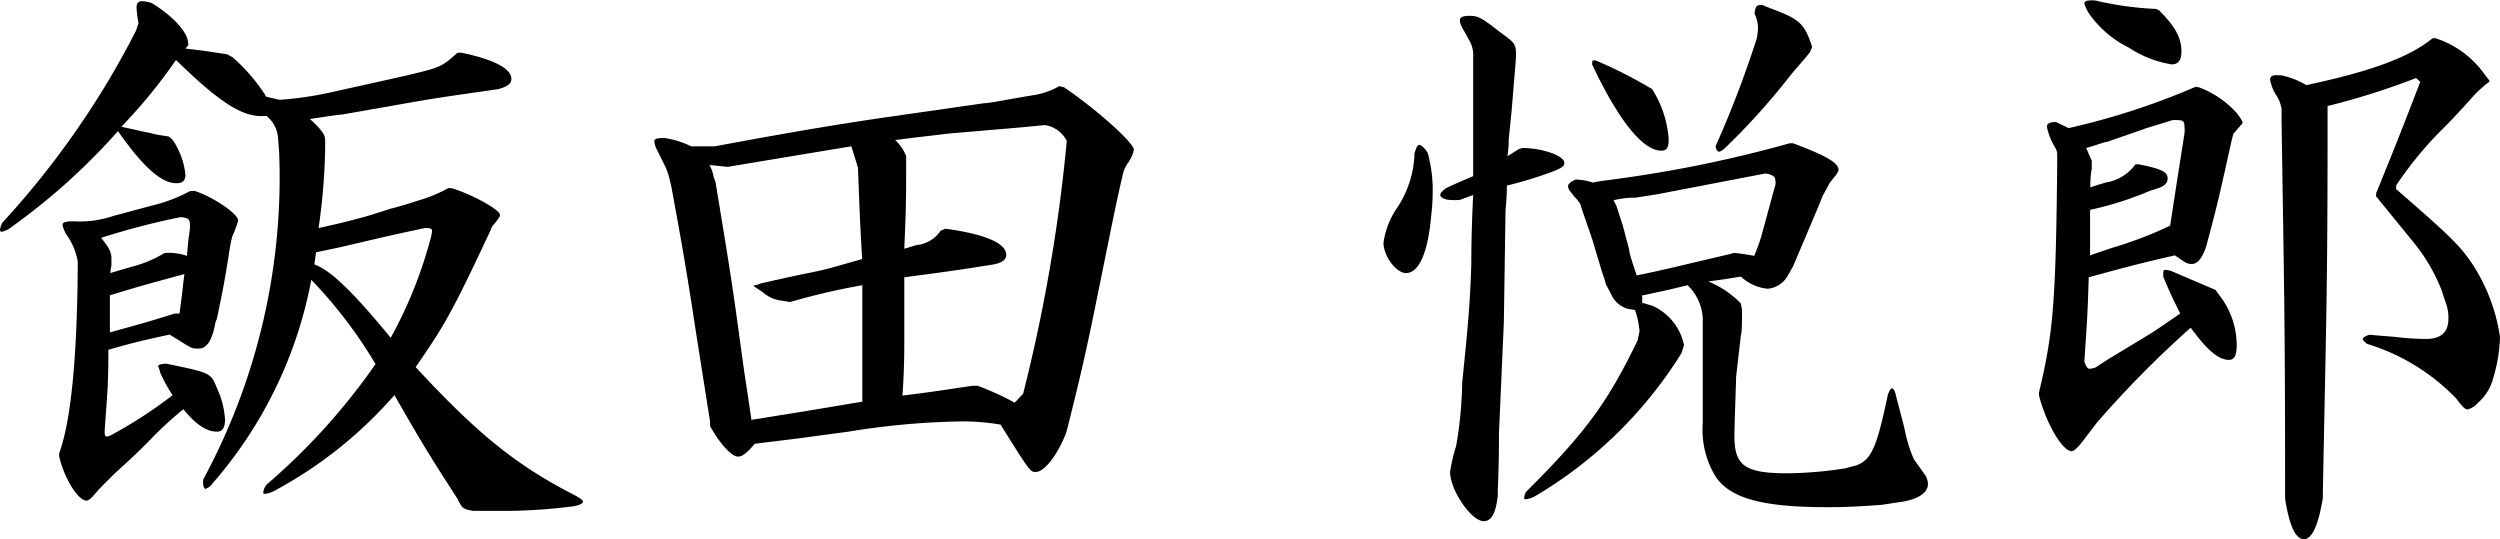
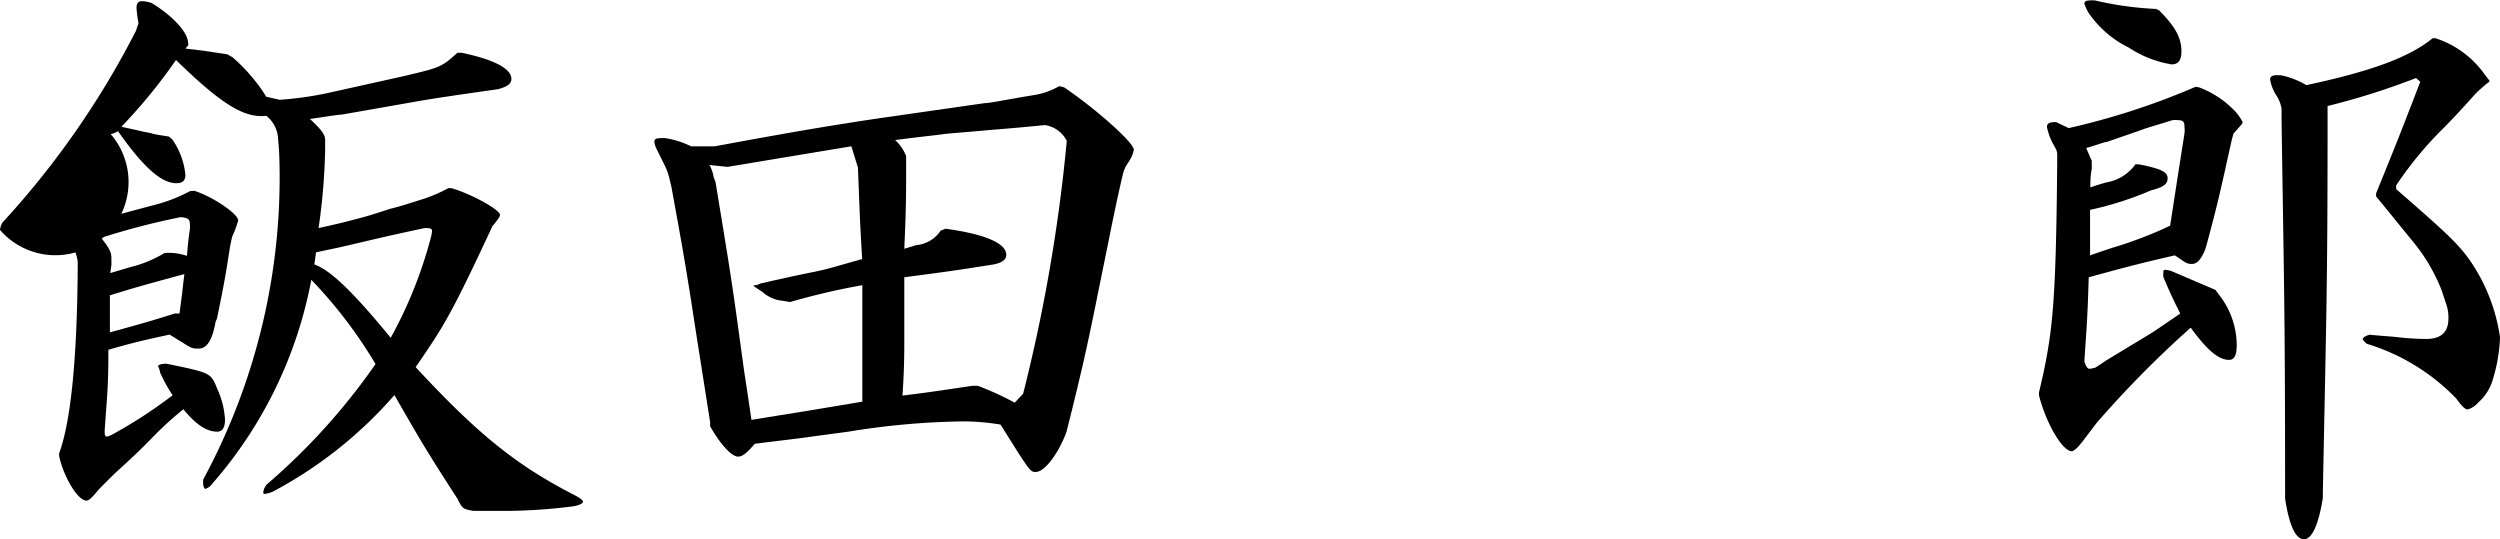
<svg xmlns="http://www.w3.org/2000/svg" width="148.32" height="32" viewBox="0 0 148.32 32">
  <g id="レイヤー_2" data-name="レイヤー 2">
    <g id="レイヤー_1-2" data-name="レイヤー 1">
-       <path d="M12,3l1.48.22.32.18a10.46,10.46,0,0,1,2,2.34l.79.18a20.24,20.24,0,0,0,2.85-.4l4.5-1C26.13,4,26.17,4,27.14,3.13h.25c1.91.4,2.95.94,2.95,1.55,0,.29-.25.47-.79.61-2.3.33-3.56.51-4.61.69l-4.67.82c-.18,0-.87.11-1.88.26.69.64.9.93.9,1.25v.51a36.43,36.43,0,0,1-.39,4.71c1.29-.28,1.69-.39,2.52-.61.29-.07.86-.25,1.76-.54.58-.14,1.12-.32,1.69-.5a8.56,8.56,0,0,0,1.73-.72h.18c1.22.36,2.88,1.29,2.88,1.58,0,.07,0,.11-.22.4s-.25.29-.25.32l-.11.25c-2.26,4.83-2.7,5.58-4.42,8.07,3.7,4,6,5.83,9.36,7.56.28.14.57.32.57.43s-.32.25-.75.29a32.87,32.87,0,0,1-3.64.25c-.5,0-1.19,0-2.12,0-.62-.11-.65-.14-.94-.72-1.94-3-2.23-3.53-3.74-6.15a25.24,25.24,0,0,1-7.2,5.72,1.68,1.68,0,0,1-.47.14c-.07,0-.11,0-.11-.1a.84.84,0,0,1,.22-.47,37.92,37.92,0,0,0,6.44-7.13,27.43,27.43,0,0,0-3.81-5A25.51,25.51,0,0,1,12.6,28.69a.82.82,0,0,1-.43.32s-.11-.11-.11-.25a1.27,1.27,0,0,1,0-.32A37.66,37.66,0,0,0,16.56,9l-.07-.87a1.85,1.85,0,0,0-.69-1.26c-1.29.15-2.63-.65-5.36-3.31A31.47,31.47,0,0,1,7.2,7.52l1,.22c.43.11.72.14.82.18s.54.11,1,.18l.21.18A4.47,4.47,0,0,1,11,10.37c0,.36-.18.5-.54.5-.9,0-2-1-3.46-3.09A38,38,0,0,1,.54,13.57a1.53,1.53,0,0,1-.43.18A.1.1,0,0,1,0,13.64a1.19,1.19,0,0,1,.14-.43A51.06,51.06,0,0,0,8.06,1.84l.15-.44V1.33A6.7,6.7,0,0,1,8.1.47c0-.29.11-.4.32-.4A2.07,2.07,0,0,1,9,.18c1.29.79,2.16,1.76,2.16,2.38a.2.2,0,0,1,0,.14L11,2.88Zm-.47,8.32c1.12.36,2.6,1.37,2.6,1.76a6.1,6.1,0,0,1-.22.65l-.14.32-.11.51c-.33,2.12-.4,2.45-.79,4.35l-.08.18c-.18,1.05-.5,1.59-1,1.59s-.36,0-1.73-.83c-1.65.36-2.12.47-3.63.9,0,2.23-.07,2.59-.22,4.79,0,.25,0,.36.15.36a1.09,1.09,0,0,0,.28-.11,27.85,27.85,0,0,0,3.6-2.34,9.28,9.28,0,0,1-.75-1.37c0-.14-.11-.32-.11-.36s.11-.14.5-.14c2.63.54,2.63.54,3,1.47a5.08,5.08,0,0,1,.47,1.84c0,.47-.15.72-.47.72-.65,0-1.3-.47-2-1.33A20.27,20.27,0,0,0,9,26c-.82.83-1,1-2.15,2.05-.44.43-.87.86-1,1-.39.47-.57.65-.72.65-.5,0-1.33-1.34-1.62-2.63v-.18C4.21,25,4.57,21.24,4.61,16v-.51A4,4,0,0,0,4,14a1.76,1.76,0,0,1-.29-.65c0-.14.11-.18.4-.22h.25a6.24,6.24,0,0,0,2.37-.32L9,12.2a9.37,9.37,0,0,0,2.27-.86ZM9.93,15a3.35,3.35,0,0,1,1.16.18c.07-.75.07-.86.18-1.62,0-.54,0-.61-.54-.68A43.6,43.6,0,0,0,6,14.11c.46.58.61.83.61,1.22v.4l-.07.47,1.22-.36a7.09,7.09,0,0,0,2-.83Zm.87,2.45s.07-.65.14-1.19c-2.95.8-3,.83-4.42,1.26v2.2c1.69-.47,2-.54,3.85-1.12h.28Zm7.85-1.76c.93.32,2.26,1.58,4.53,4.35a25.86,25.86,0,0,0,2.38-5.94,2.16,2.16,0,0,0,.07-.39c0-.15-.07-.18-.43-.18-1.48.32-1.84.39-4,.9l-1.08.25-1.37.29Z" />
+       <path d="M12,3l1.48.22.32.18a10.46,10.46,0,0,1,2,2.34l.79.18a20.24,20.24,0,0,0,2.85-.4l4.5-1C26.13,4,26.17,4,27.14,3.13h.25c1.91.4,2.95.94,2.95,1.55,0,.29-.25.47-.79.61-2.3.33-3.56.51-4.61.69l-4.67.82c-.18,0-.87.11-1.88.26.69.64.9.93.9,1.25v.51a36.43,36.43,0,0,1-.39,4.71c1.29-.28,1.69-.39,2.52-.61.29-.07.86-.25,1.76-.54.58-.14,1.12-.32,1.69-.5a8.56,8.56,0,0,0,1.73-.72h.18c1.22.36,2.88,1.29,2.88,1.58,0,.07,0,.11-.22.4s-.25.29-.25.32l-.11.25c-2.26,4.83-2.7,5.58-4.42,8.07,3.7,4,6,5.83,9.36,7.56.28.14.57.32.57.43s-.32.25-.75.29a32.87,32.87,0,0,1-3.64.25c-.5,0-1.19,0-2.12,0-.62-.11-.65-.14-.94-.72-1.94-3-2.23-3.53-3.74-6.15a25.24,25.24,0,0,1-7.2,5.72,1.68,1.68,0,0,1-.47.14c-.07,0-.11,0-.11-.1a.84.84,0,0,1,.22-.47,37.92,37.92,0,0,0,6.44-7.13,27.43,27.43,0,0,0-3.81-5A25.51,25.51,0,0,1,12.6,28.69a.82.82,0,0,1-.43.32s-.11-.11-.11-.25a1.27,1.27,0,0,1,0-.32A37.66,37.66,0,0,0,16.56,9l-.07-.87a1.85,1.85,0,0,0-.69-1.26c-1.29.15-2.63-.65-5.36-3.31A31.47,31.47,0,0,1,7.2,7.52l1,.22c.43.11.72.14.82.18s.54.11,1,.18l.21.18A4.47,4.47,0,0,1,11,10.37c0,.36-.18.5-.54.5-.9,0-2-1-3.46-3.09a1.53,1.53,0,0,1-.43.18A.1.1,0,0,1,0,13.64a1.19,1.19,0,0,1,.14-.43A51.06,51.06,0,0,0,8.06,1.84l.15-.44V1.33A6.7,6.7,0,0,1,8.1.47c0-.29.11-.4.32-.4A2.07,2.07,0,0,1,9,.18c1.29.79,2.16,1.76,2.16,2.38a.2.2,0,0,1,0,.14L11,2.88Zm-.47,8.32c1.12.36,2.6,1.37,2.6,1.76a6.1,6.1,0,0,1-.22.65l-.14.32-.11.51c-.33,2.12-.4,2.45-.79,4.35l-.08.18c-.18,1.05-.5,1.59-1,1.59s-.36,0-1.73-.83c-1.65.36-2.12.47-3.63.9,0,2.23-.07,2.59-.22,4.79,0,.25,0,.36.15.36a1.09,1.09,0,0,0,.28-.11,27.85,27.85,0,0,0,3.6-2.34,9.28,9.28,0,0,1-.75-1.37c0-.14-.11-.32-.11-.36s.11-.14.5-.14c2.63.54,2.63.54,3,1.47a5.08,5.08,0,0,1,.47,1.84c0,.47-.15.72-.47.72-.65,0-1.3-.47-2-1.33A20.27,20.27,0,0,0,9,26c-.82.83-1,1-2.15,2.05-.44.43-.87.86-1,1-.39.47-.57.65-.72.65-.5,0-1.33-1.34-1.62-2.63v-.18C4.21,25,4.57,21.24,4.61,16v-.51A4,4,0,0,0,4,14a1.76,1.76,0,0,1-.29-.65c0-.14.11-.18.4-.22h.25a6.24,6.24,0,0,0,2.37-.32L9,12.2a9.37,9.37,0,0,0,2.27-.86ZM9.93,15a3.35,3.35,0,0,1,1.16.18c.07-.75.07-.86.18-1.62,0-.54,0-.61-.54-.68A43.6,43.6,0,0,0,6,14.11c.46.58.61.83.61,1.22v.4l-.07.47,1.22-.36a7.09,7.09,0,0,0,2-.83Zm.87,2.45s.07-.65.14-1.19c-2.95.8-3,.83-4.42,1.26v2.2c1.69-.47,2-.54,3.85-1.12h.28Zm7.85-1.76c.93.32,2.26,1.58,4.53,4.35a25.86,25.86,0,0,0,2.38-5.94,2.16,2.16,0,0,0,.07-.39c0-.15-.07-.18-.43-.18-1.48.32-1.84.39-4,.9l-1.08.25-1.37.29Z" />
      <path d="M42.41,8.68c4.68-.87,7.27-1.3,10-1.7l6-.86c.33,0,1.34-.22,2.88-.47a4.36,4.36,0,0,0,1.55-.54l.29.07c1.91,1.3,4.14,3.28,4.14,3.71a2.11,2.11,0,0,1-.36.79,1.86,1.86,0,0,0-.29.65l-.11.47c-.32,1.4-.64,3-.68,3.2l-.9,4.43c-.47,2.3-.83,3.92-1.66,7.2C62.82,26.85,62,28,61.45,28c-.33,0-.33,0-2.09-2.81A13.63,13.63,0,0,0,57.13,25a45.44,45.44,0,0,0-6.8.61l-2.16.29c-.72.11-2,.25-3.39.43-.47.54-.72.76-1,.76s-.89-.47-1.65-1.8l0-.25c-.36-2.31-.75-4.72-1.11-7.09-.43-2.7-.54-3.32-1.19-6.88l-.14-.58a3.86,3.86,0,0,0-.29-.75l-.43-.87a1.35,1.35,0,0,1-.15-.46c0-.18.11-.22.61-.22A5.25,5.25,0,0,1,41,8.68h1.41Zm4,.68-3.24.54-1.08-.11a2.14,2.14,0,0,1,.25.72l.11.29c.61,3.71.87,5.25,1.23,7.81l.43,3.13c.07.51.25,1.62.47,3.17l3.34-.54,3.24-.54V21.49c0-1.76,0-1.91,0-4.57a41,41,0,0,0-4.29,1l-.39-.07a2.12,2.12,0,0,1-1.26-.54l-.11-.07L44.75,17s-.08-.08,0-.08,0,0,.11,0l.29-.11c1.11-.25,1.9-.43,3-.65s1.44-.36,3-.79C51,12.81,51,12.45,50.9,9.94l-.18-.58-.21-.68Zm14.29,14a98.24,98.24,0,0,0,2.59-15A1.75,1.75,0,0,0,62,7.42c-1.4.14-2.7.25-3.13.28-1.62.15-2.66.22-2.91.26s-1.59.18-2.85.35a2.69,2.69,0,0,1,.51.65l.14.29c0,2.59,0,3-.11,5.51l.72-.22a1.93,1.93,0,0,0,1.44-.86l.29-.11c2.34.32,3.6.86,3.6,1.55,0,.29-.25.47-.76.57-2.08.33-2.55.4-5.29.76l0,1.91,0,1.87c0,.47,0,1.8-.11,3.24,2-.25,2.16-.29,4.14-.58l.33,0a16.89,16.89,0,0,1,2.19,1Z" />
-       <path d="M83.41,16.2c-.57,0-1.33-1-1.33-1.8a4.86,4.86,0,0,1,.76-2,6.1,6.1,0,0,0,1.08-3.31c.1-.32.18-.5.28-.5s.33.18.51.5a8.46,8.46,0,0,1,.29,2c0,.33,0,1-.08,1.59C84.74,14.94,84.2,16.2,83.41,16.2Zm6.91-7.42c1.19,0,2.52.47,2.49.9,0,.22-.29.36-1,.61a23.52,23.52,0,0,1-2.41.72c0,.83-.08,1.37-.08,1.48l-.1,6.62-.29,6.59c0,.61,0,1.76-.07,3.42v.29c-.11,1-.36,1.51-.83,1.51-.76,0-2-1.87-2-2.92a10,10,0,0,1,.36-1.54,24.09,24.09,0,0,0,.36-3.78c.39-3.75.47-4.93.54-7,0-.54,0-1.91.11-4.11l-.79.29a3.24,3.24,0,0,1-.58,0c-.29,0-.58-.15-.58-.29s.11-.22.33-.4c.75-.36.86-.39,1.62-.72,0-1.29,0-2.51,0-3,0-1.22,0-2.23,0-4.07a1.73,1.73,0,0,0-.29-1.08c-.07-.18-.33-.57-.43-.79a1.16,1.16,0,0,1-.07-.32c0-.15.14-.22.43-.25.64,0,.72,0,2,1,.9.65.9.68.9,1.47l-.07.87-.18,2.19-.18,1.8c0,.15,0,.51-.08,1l.69-.43Zm16.06-.28c1.9.71,2.7,1.15,2.7,1.58a1.12,1.12,0,0,1-.26.43l-.28.36c-.22.43-.4.72-.44.83-.1.29-.5,1.22-1.72,4.1l-.33.58a1.5,1.5,0,0,1-1.19.75,2.76,2.76,0,0,1-1.58-.72l-.93.15-1,.14A5.66,5.66,0,0,1,103.28,18l.07.36c0,.8,0,1.34-.07,1.55L103,22.35c0,.26-.1,2.85-.1,3.53,0,1.76.64,2.2,3.16,2.2a23.76,23.76,0,0,0,3.39-.29l.68-.18c.9-.33,1.22-1.08,1.87-4.18.07-.21.18-.39.25-.39s.18.14.22.39c.25.94.47,1.77.54,2.09a8,8,0,0,0,.54,1.73l.61.86a1,1,0,0,1,.22.61c0,.51-.58.9-1.55,1.05l-1.19.18c-1.51.11-2.19.14-3.2.14-3.82,0-5.72-.5-6.62-1.76a5.3,5.3,0,0,1-.8-3.21V23.76c0-1.08,0-2.74,0-4.9a2.94,2.94,0,0,0-.9-1.94c-1.3.32-1.51.36-2.7.61a2,2,0,0,1,0,.43l.61.18a3.27,3.27,0,0,1,1.88,2.34l-.15.47A25.47,25.47,0,0,1,91,29.48a1.68,1.68,0,0,1-.47.14c-.07,0-.1,0-.1-.1a.83.83,0,0,1,.1-.33c3.57-3.56,4.83-5.29,6.63-9l.11-.54A5,5,0,0,0,97,18.39l-.43-.07a1.53,1.53,0,0,1-1-.9l-.29-.54c-.1-.39-.21-.65-.25-.79l-.57-1.91L94,12.85s-.15-.4-.25-.76c-.11-.14-.15-.21-.18-.25a2.74,2.74,0,0,1-.36-.43.56.56,0,0,1-.18-.36c0-.14.18-.29.46-.4a3.58,3.58,0,0,1,1,.18c.4-.07.79-.14.9-.14l.79-.11a74.93,74.93,0,0,0,10-2.08ZM98,5.26a6.37,6.37,0,0,1,1,3c0,.5-.11.68-.43.68-1.12,0-2.56-1.83-4.11-5.11,0-.22,0-.25.11-.25a.59.59,0,0,1,.25.07,26.85,26.85,0,0,1,3.1,1.58ZM102.89,15c.53.07.61.07,1.18.18A9.61,9.61,0,0,0,104.5,14l.62-2.27s.1-.39.21-.75a.64.64,0,0,0,0-.25c0-.26-.15-.36-.58-.44l-1.51.29-4.89.94-1.34.21h-.28a5.75,5.75,0,0,0-1,.15l.18.36c.18.57.32,1,.36,1.11l.39,1.48c0,.22.22.83.44,1.51,1.9-.39,2.55-.57,5.5-1.26ZM107.38,3.1c-.21.28-.86,1-1.18,1.4a40.29,40.29,0,0,1-3.93,4.35A.83.83,0,0,1,102,9c-.11,0-.18-.11-.22-.32a62.77,62.77,0,0,0,2.45-6.41,4.93,4.93,0,0,0,.07-.57,2.05,2.05,0,0,0-.21-.9c.07-.44.11-.51.46-.51.33.15.62.25.72.29,1.52.58,1.8.86,2.24,2.2Z" />
      <path d="M130.46,5.18a5.73,5.73,0,0,1,2.2,1.48,3.1,3.1,0,0,1,.39.58c0,.07,0,.07-.28.39s-.26.29-.26.29l-.1.36c-.72,3.24-.83,3.78-1.52,6.33l-.07.22c-.25.58-.47.83-.79.83s-.4-.11-1-.51c-2.23.51-3.13.76-5.11,1.3-.07,2.38-.11,2.74-.26,5,.11.32.19.43.33.43a2.42,2.42,0,0,0,.32-.07c.4-.25.65-.43.72-.47l2.56-1.55c.29-.18.86-.57,1.76-1.19-.5-1-.57-1.15-1-2.16a1,1,0,0,1,0-.28c0-.11,0-.15.14-.15a1.79,1.79,0,0,1,.33.07l2.62,1.12.18.25a4.87,4.87,0,0,1,1.08,3c0,.64-.14.9-.46.9-.62,0-1.3-.58-2.27-1.91a61.89,61.89,0,0,0-5.58,5.65l-.76,1c-.29.39-.57.68-.72.68-.54,0-1.51-1.62-1.94-3.31v-.18c.83-3.49,1-5.18,1.08-13.57V9.25c0-.25,0-.29-.25-.72a3.74,3.74,0,0,1-.36-1c0-.22.18-.29.54-.29l.75.36a42.83,42.83,0,0,0,7.53-2.45ZM128.09.61c1,1,1.33,1.66,1.33,2.45,0,.5-.18.76-.58.76a6.49,6.49,0,0,1-2.55-1,6.2,6.2,0,0,1-2.34-2,2.46,2.46,0,0,1-.29-.61c0-.11.11-.18.29-.18a1.38,1.38,0,0,1,.36,0,19.64,19.64,0,0,0,3.6.5Zm1.11,9.86.4-2.55a1.75,1.75,0,0,0,0-.4c0-.28-.07-.39-.36-.39a1.82,1.82,0,0,0-.36,0c-.82.26-1.69.51-1.72.54L125,8.42c-.15,0-.58.18-1.23.36l.33.76V10a5.28,5.28,0,0,0-.08,1.12c.4-.15.8-.25.9-.29a2.68,2.68,0,0,0,1.77-1.08l.21,0c1.3.26,1.7.44,1.7.83s-.33.54-1,.72A19.47,19.47,0,0,1,124,12.45v.76c0,.54,0,.9,0,1.94.72-.25,1.33-.46,1.62-.54a24,24,0,0,0,3.13-1.22Zm6.16-6a5,5,0,0,1,1.47.58c3.89-.83,6.12-1.66,7.49-2.78h.18a5.73,5.73,0,0,1,2.92,2.16l.28.36s0,.08-.18.18l-.46.4-.22.22c-.76.86-1.55,1.69-1.8,1.94A21.45,21.45,0,0,0,142.16,11v.22c3.06,2.66,3.67,3.24,4.39,4.25A10.72,10.72,0,0,1,148.32,20a9.32,9.32,0,0,1-.4,2.42,2.89,2.89,0,0,1-.9,1.47,1.28,1.28,0,0,1-.61.4c-.15,0-.29-.11-.69-.65a12.33,12.33,0,0,0-5.29-3.24c-.14-.11-.25-.22-.25-.29s.14-.18.4-.25c.72.07,1.4.11,1.62.14a15.89,15.89,0,0,0,1.72.11c.9,0,1.34-.39,1.34-1.22a2.43,2.43,0,0,0-.15-.9l-.25-.76a10.61,10.61,0,0,0-1.69-2.88l-2.2-2.7,0-.18c1.22-3,1.4-3.45,2.62-6.62l-.25-.22a43,43,0,0,1-5.25,1.66l0,.32v.72c0,9.58-.07,11.09-.28,21.89v.32c-.26,1.62-.65,2.45-1.12,2.45s-.86-.72-1.12-2.41V29.3c0-11-.07-12.53-.21-22.21l0-.65a2.1,2.1,0,0,0-.36-.86,2.58,2.58,0,0,1-.32-.86c0-.18.14-.26.39-.26Z" />
    </g>
  </g>
</svg>